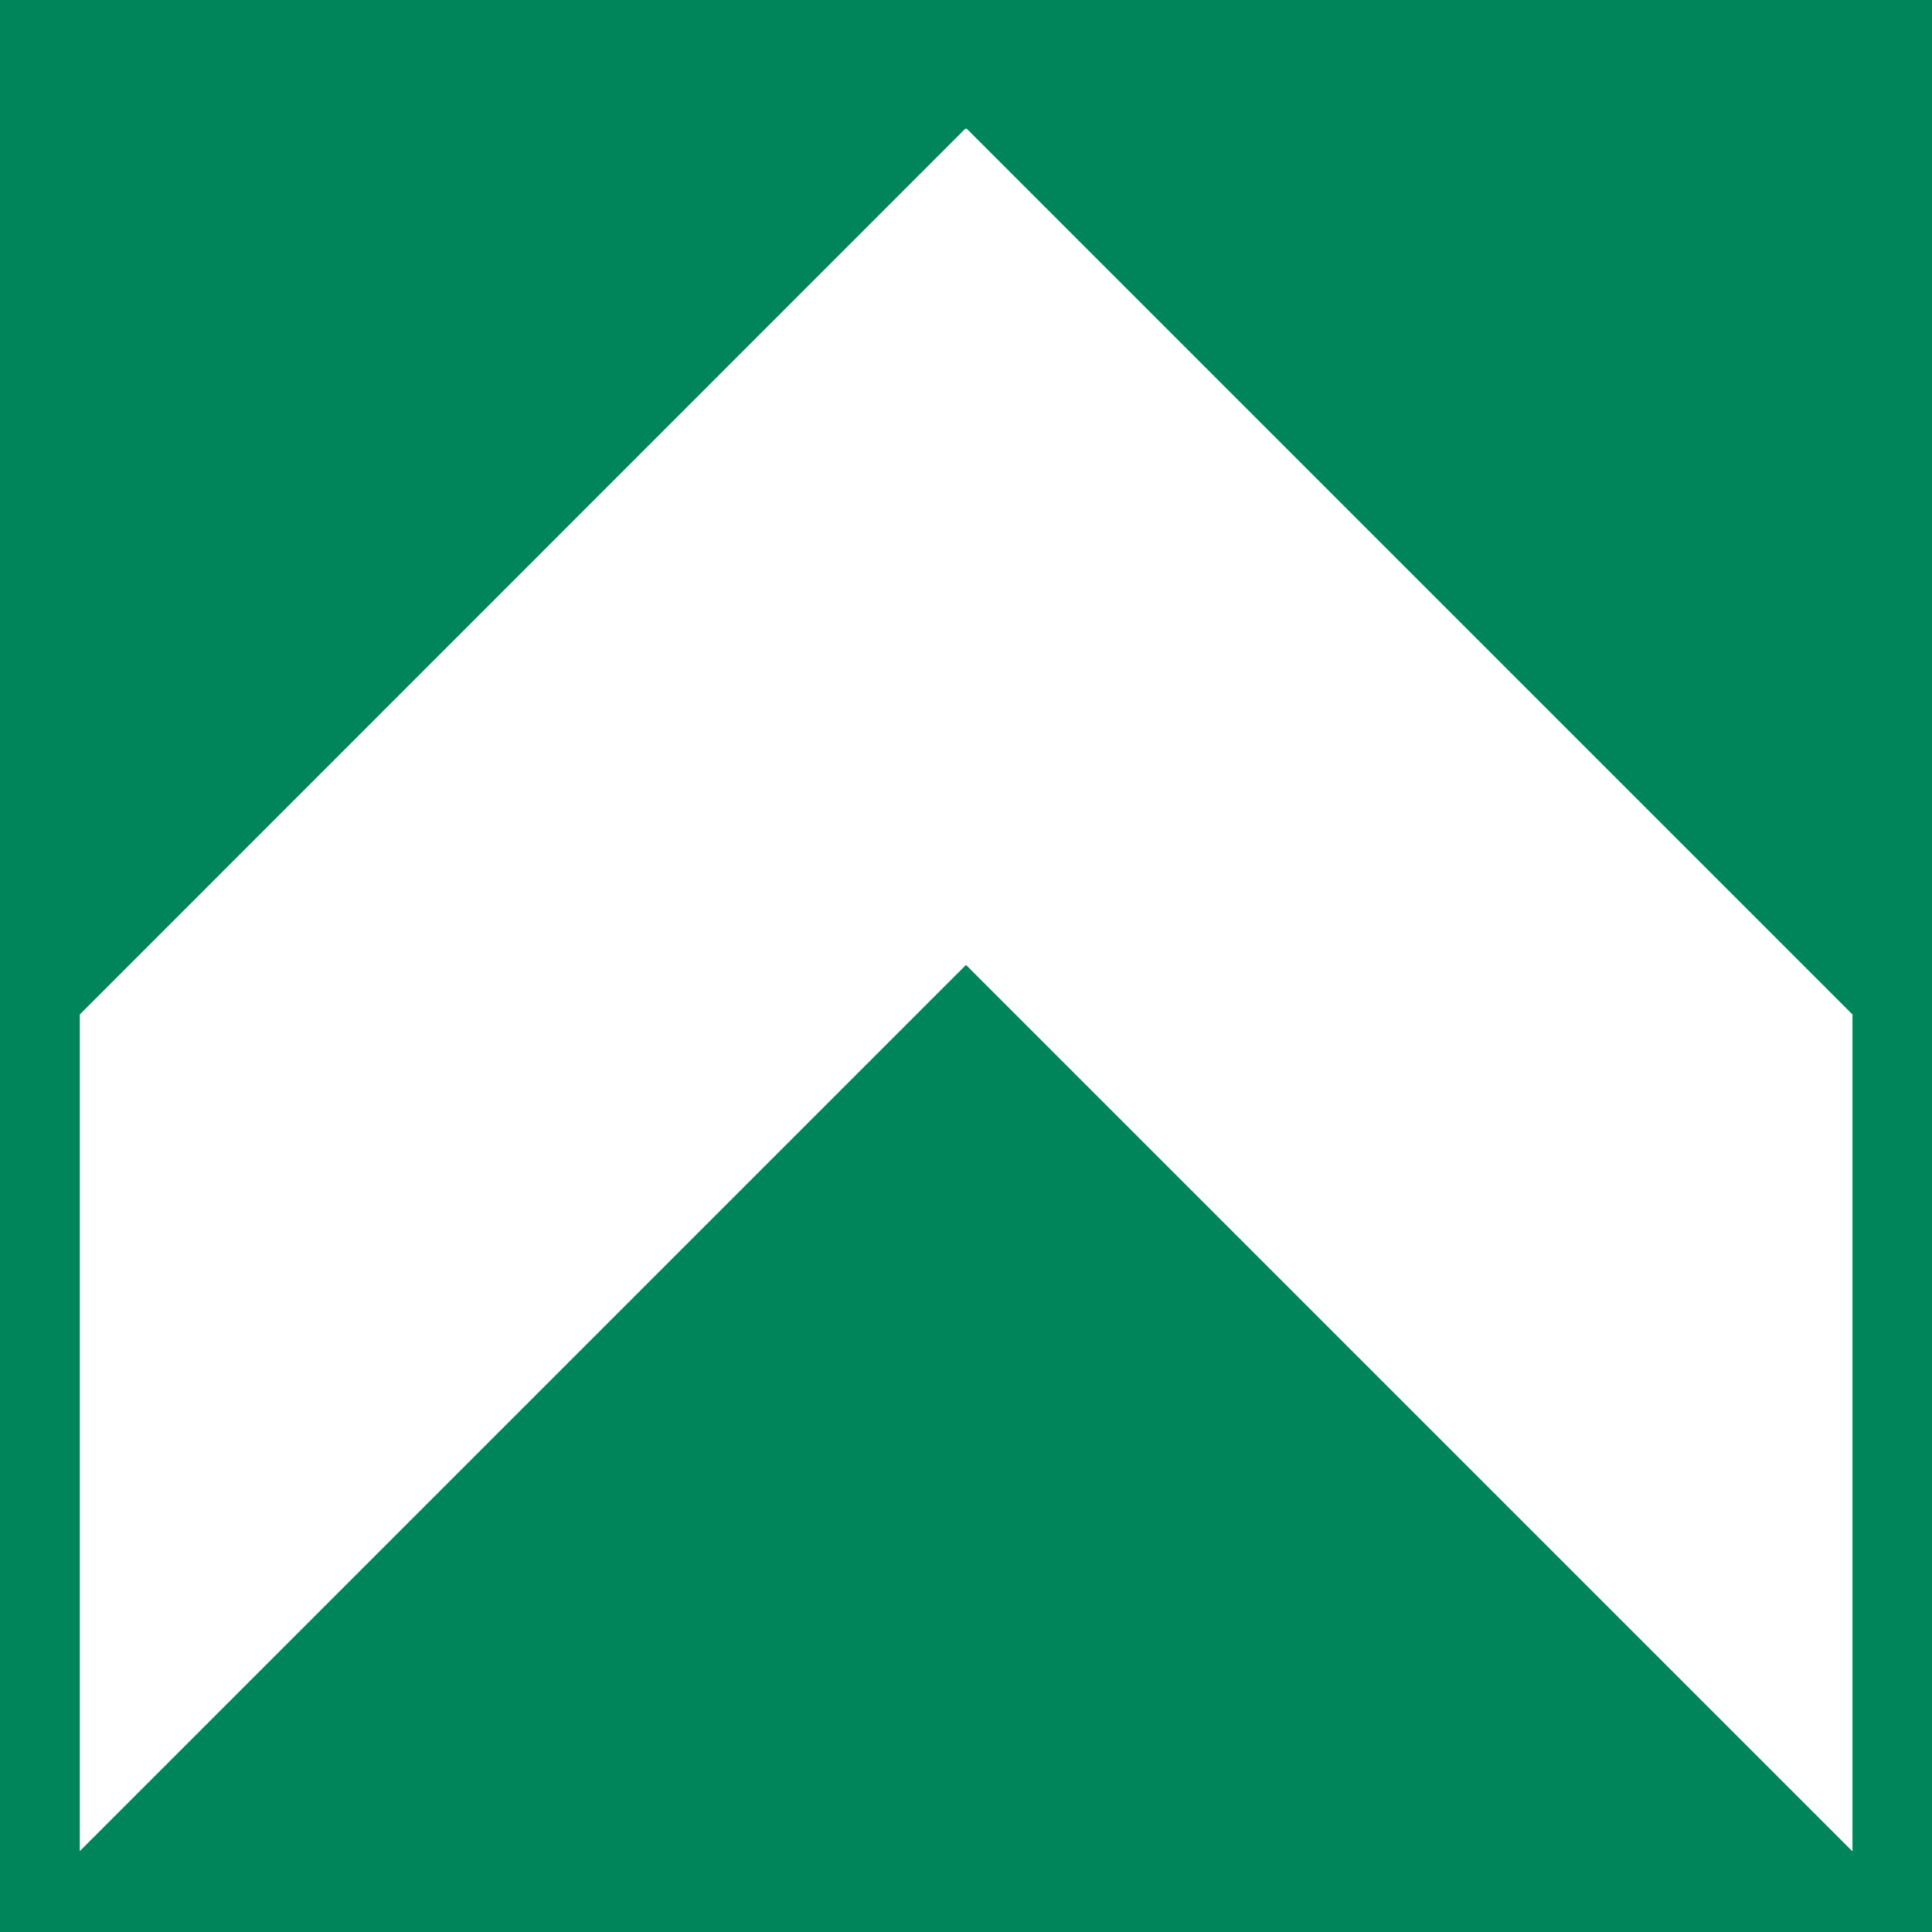
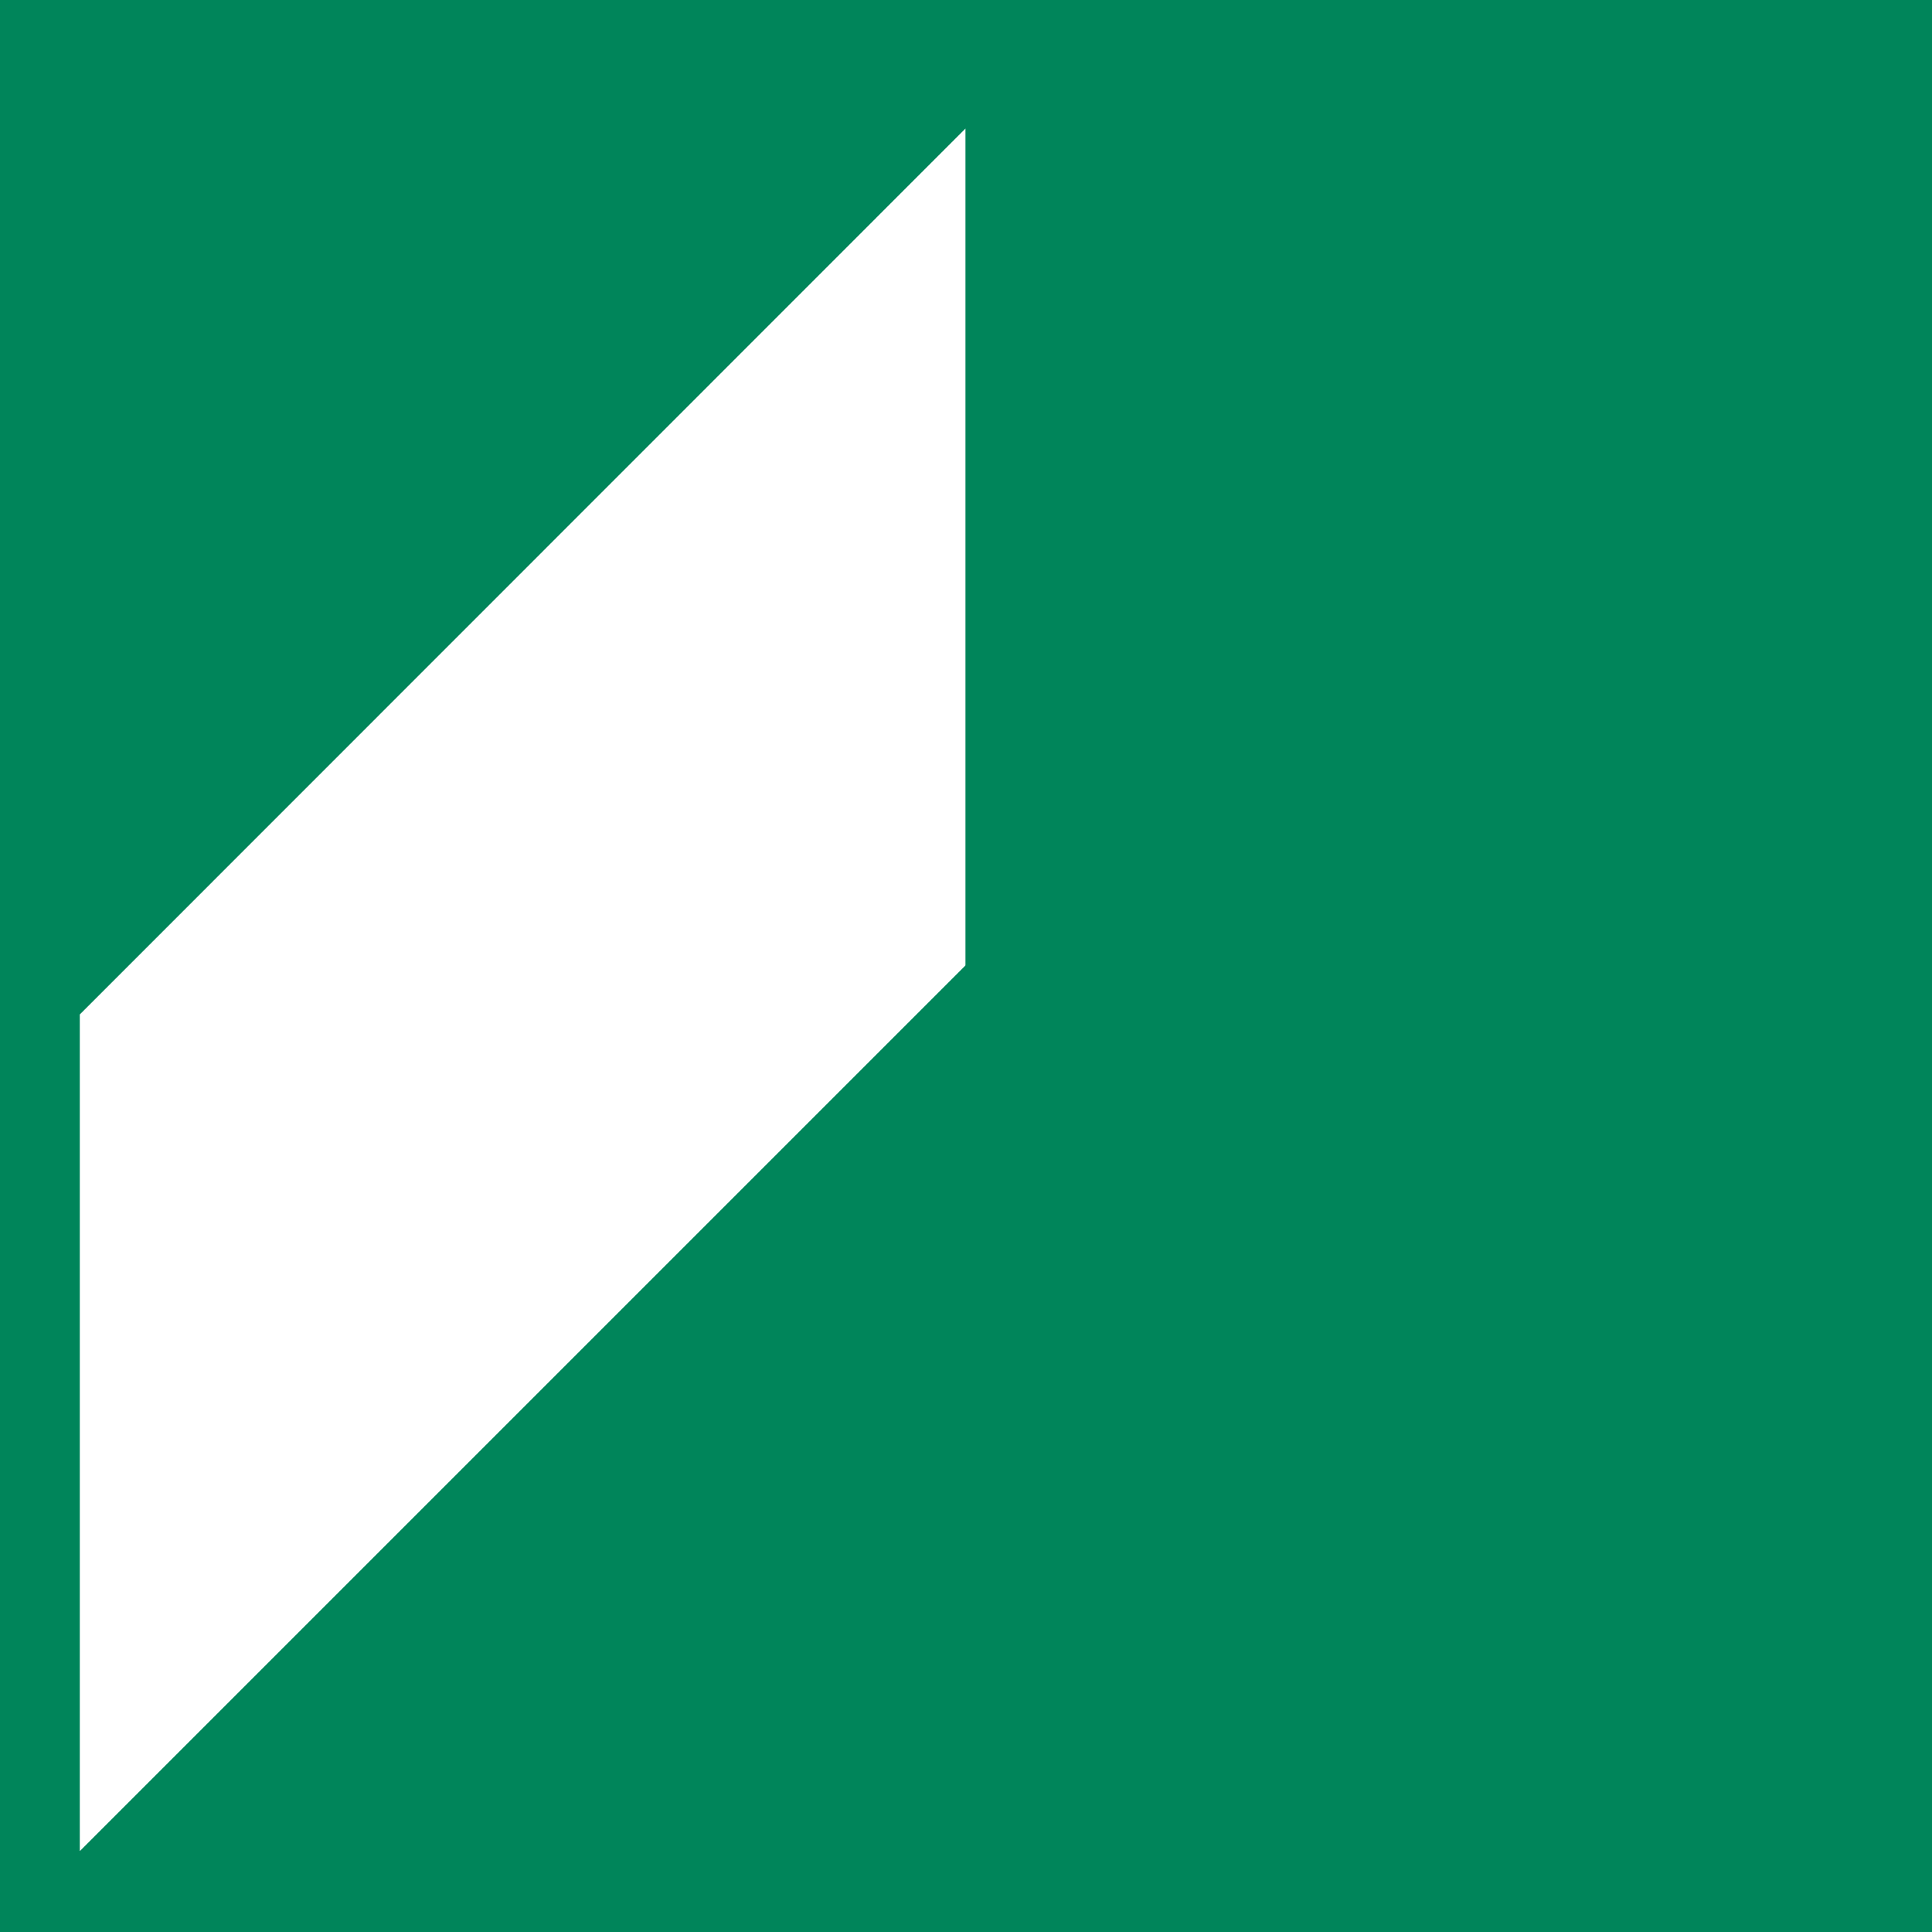
<svg xmlns="http://www.w3.org/2000/svg" id="Ebene_2" data-name="Ebene 2" viewBox="0 0 70.94 70.94">
  <defs>
    <style>      .cls-1 {        fill: #00855a;      }    </style>
  </defs>
  <g id="Ebene_1-2" data-name="Ebene 1">
-     <path class="cls-1" d="M0,0V70.94H70.94V0H0ZM68.01,67.97L35.47,35.43,2.93,67.97v-30.72L35.45,4.72l.02,.02,.02-.02,32.53,32.53v30.72h-.01Z" />
+     <path class="cls-1" d="M0,0V70.94H70.94V0H0ZM68.01,67.97L35.47,35.43,2.93,67.97v-30.72L35.45,4.72v30.72h-.01Z" />
  </g>
</svg>